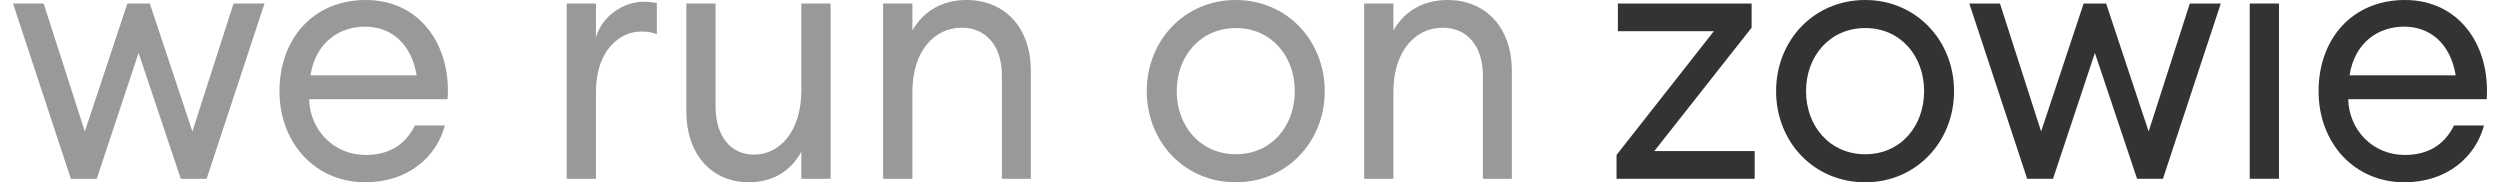
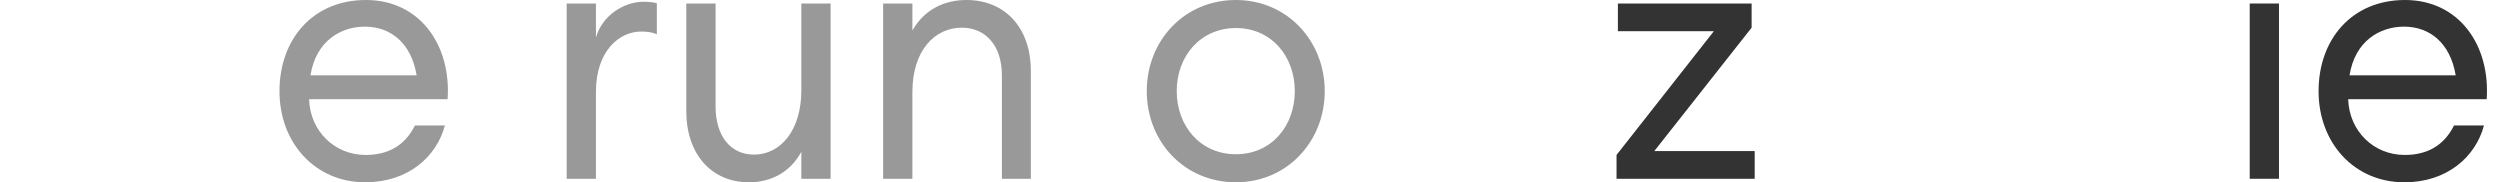
<svg xmlns="http://www.w3.org/2000/svg" width="96" height="7" viewBox="0 0 96 7" fill="none">
-   <path d="M6.942 6.865H7.935L10.157 0.135H8.968L7.387 5.048L5.753 0.135H4.891L3.257 5.048L1.676 0.135H0.5L2.721 6.865H3.715L5.322 2.033L6.942 6.865Z" fill="#999999" />
  <path d="M14.025 7C15.685 7 16.77 6.004 17.083 4.819H15.933C15.528 5.627 14.862 5.95 14.039 5.95C12.849 5.95 11.909 5.035 11.869 3.81H17.188C17.332 1.723 16.116 0 14.052 0C12 0 10.732 1.521 10.732 3.5C10.732 5.506 12.118 7 14.025 7ZM14.012 1.023C14.992 1.023 15.79 1.642 15.999 2.894H11.922C12.131 1.575 13.085 1.023 14.012 1.023Z" fill="#999999" />
  <path d="M21.761 6.865H22.884V3.527C22.884 1.952 23.786 1.212 24.609 1.212C24.831 1.212 25.014 1.225 25.223 1.319V0.121C25.053 0.081 24.884 0.067 24.714 0.067C23.969 0.067 23.133 0.579 22.884 1.44V0.135H21.761V6.865Z" fill="#999999" />
-   <path d="M28.758 7C29.595 7 30.34 6.623 30.771 5.829V6.865H31.895V0.135H30.771V3.473C30.771 5.021 29.961 5.937 28.954 5.937C28.053 5.937 27.478 5.223 27.478 4.092V0.135H26.354V4.267C26.354 5.937 27.334 7 28.758 7Z" fill="#999999" />
+   <path d="M28.758 7C29.595 7 30.34 6.623 30.771 5.829V6.865H31.895V0.135H30.771V3.473C30.771 5.021 29.961 5.937 28.954 5.937C28.053 5.937 27.478 5.223 27.478 4.092V0.135H26.354V4.267C26.354 5.937 27.334 7 28.758 7" fill="#999999" />
  <path d="M33.912 6.865H35.036V3.527C35.036 1.952 35.886 1.063 36.931 1.063C37.859 1.063 38.473 1.763 38.473 2.894V6.865H39.584V2.719C39.584 1.05 38.577 0 37.114 0C36.264 0 35.493 0.363 35.036 1.171V0.135H33.912V6.865Z" fill="#999999" />
  <path d="M47.459 7C49.419 7 50.87 5.438 50.87 3.5C50.87 1.562 49.419 0 47.459 0C45.473 0 44.036 1.562 44.036 3.5C44.036 5.438 45.473 7 47.459 7ZM47.459 5.923C46.1 5.923 45.186 4.846 45.186 3.5C45.186 2.154 46.1 1.077 47.459 1.077C48.818 1.077 49.72 2.154 49.72 3.5C49.72 4.846 48.818 5.923 47.459 5.923Z" fill="#999999" />
-   <path d="M52.383 6.865H53.506V3.527C53.506 1.952 54.356 1.063 55.401 1.063C56.329 1.063 56.943 1.763 56.943 2.894V6.865H58.054V2.719C58.054 1.05 57.048 0 55.584 0C54.735 0 53.964 0.363 53.506 1.171V0.135H52.383V6.865Z" fill="#999999" />
  <path d="M62.075 6.865H67.38V5.802H63.525L67.262 1.063V0.135H62.127V1.198H65.812L62.075 5.95V6.865Z" fill="#333333" />
-   <path d="M71.626 7C73.586 7 75.036 5.438 75.036 3.5C75.036 1.562 73.586 0 71.626 0C69.639 0 68.202 1.562 68.202 3.5C68.202 5.438 69.639 7 71.626 7ZM71.626 5.923C70.266 5.923 69.352 4.846 69.352 3.5C69.352 2.154 70.266 1.077 71.626 1.077C72.985 1.077 73.886 2.154 73.886 3.5C73.886 4.846 72.985 5.923 71.626 5.923Z" fill="#333333" />
-   <path d="M82.064 6.865H83.057L85.278 0.135H84.089L82.508 5.048L80.875 0.135H80.012L78.379 5.048L76.798 0.135H75.622L77.843 6.865H78.836L80.444 2.033L82.064 6.865Z" fill="#333333" />
  <path d="M86.389 6.865H87.513V0.135H86.389V6.865Z" fill="#333333" />
  <path d="M92.326 7C93.986 7 95.07 6.004 95.384 4.819H94.234C93.829 5.627 93.162 5.95 92.339 5.95C91.15 5.95 90.209 5.035 90.17 3.81H95.489C95.632 1.723 94.417 0 92.352 0C90.301 0 89.033 1.521 89.033 3.5C89.033 5.506 90.418 7 92.326 7ZM92.313 1.023C93.293 1.023 94.09 1.642 94.299 2.894H90.222C90.431 1.575 91.385 1.023 92.313 1.023Z" fill="#333333" />
</svg>